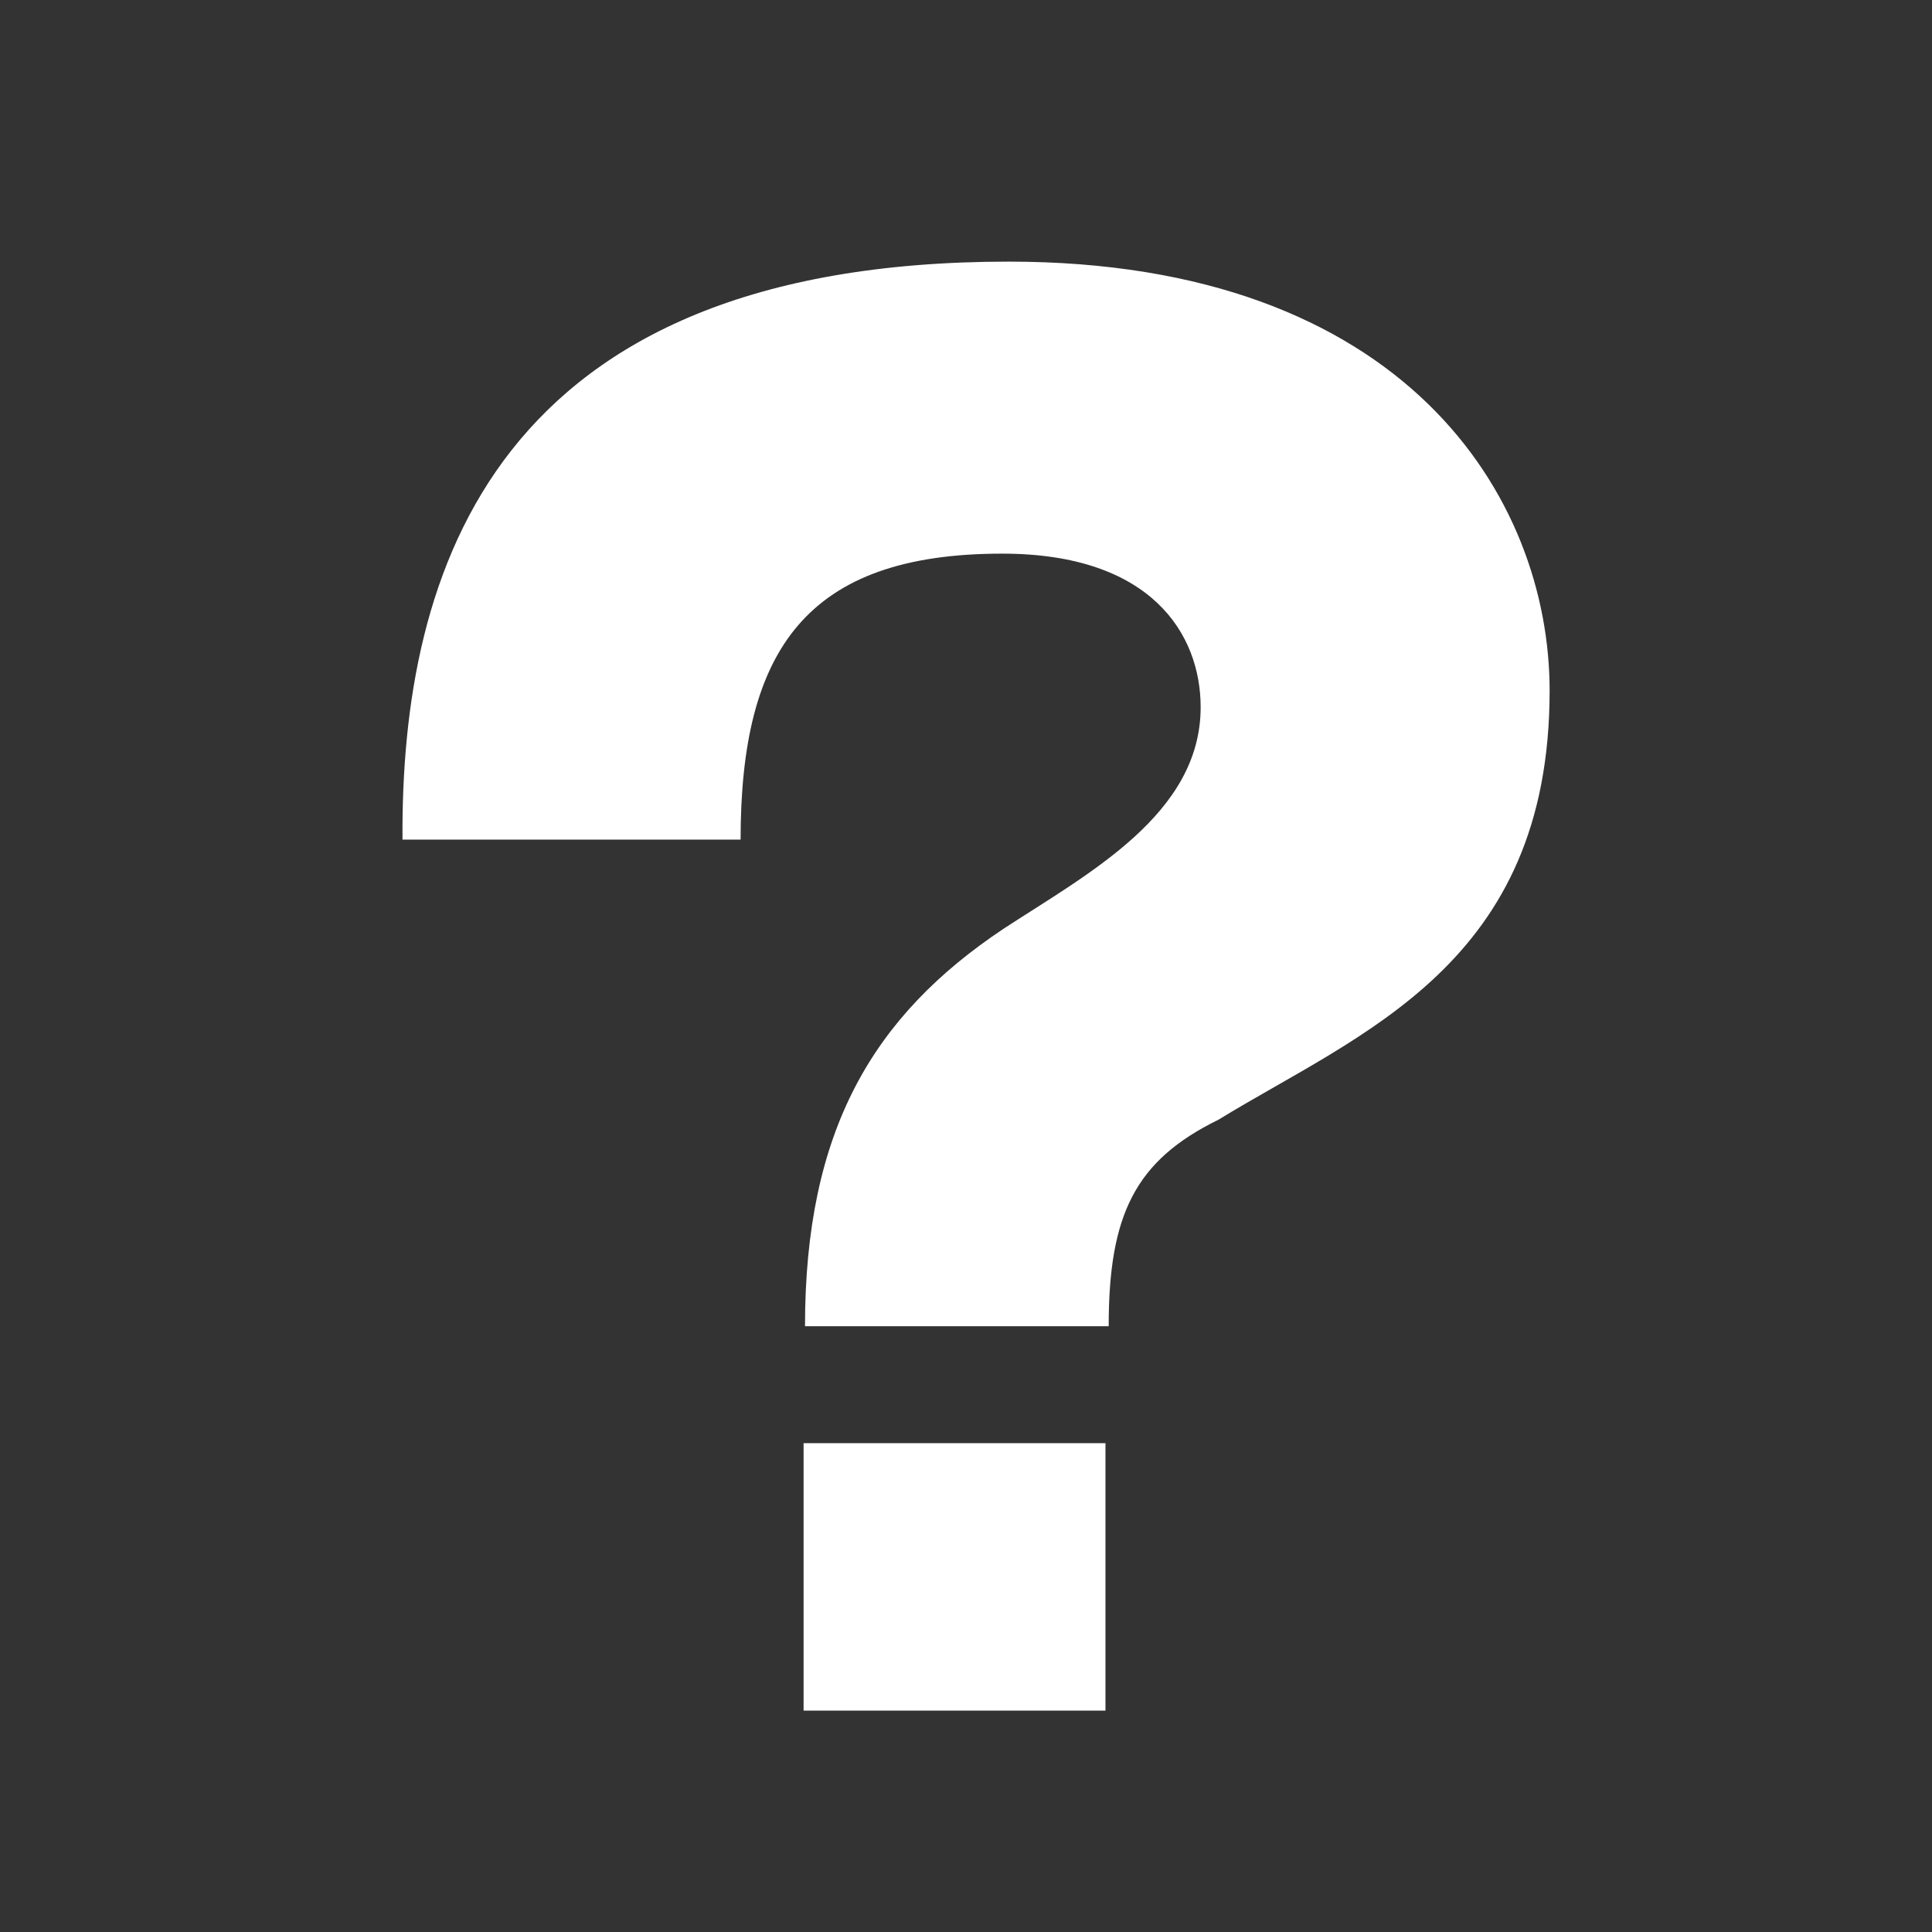
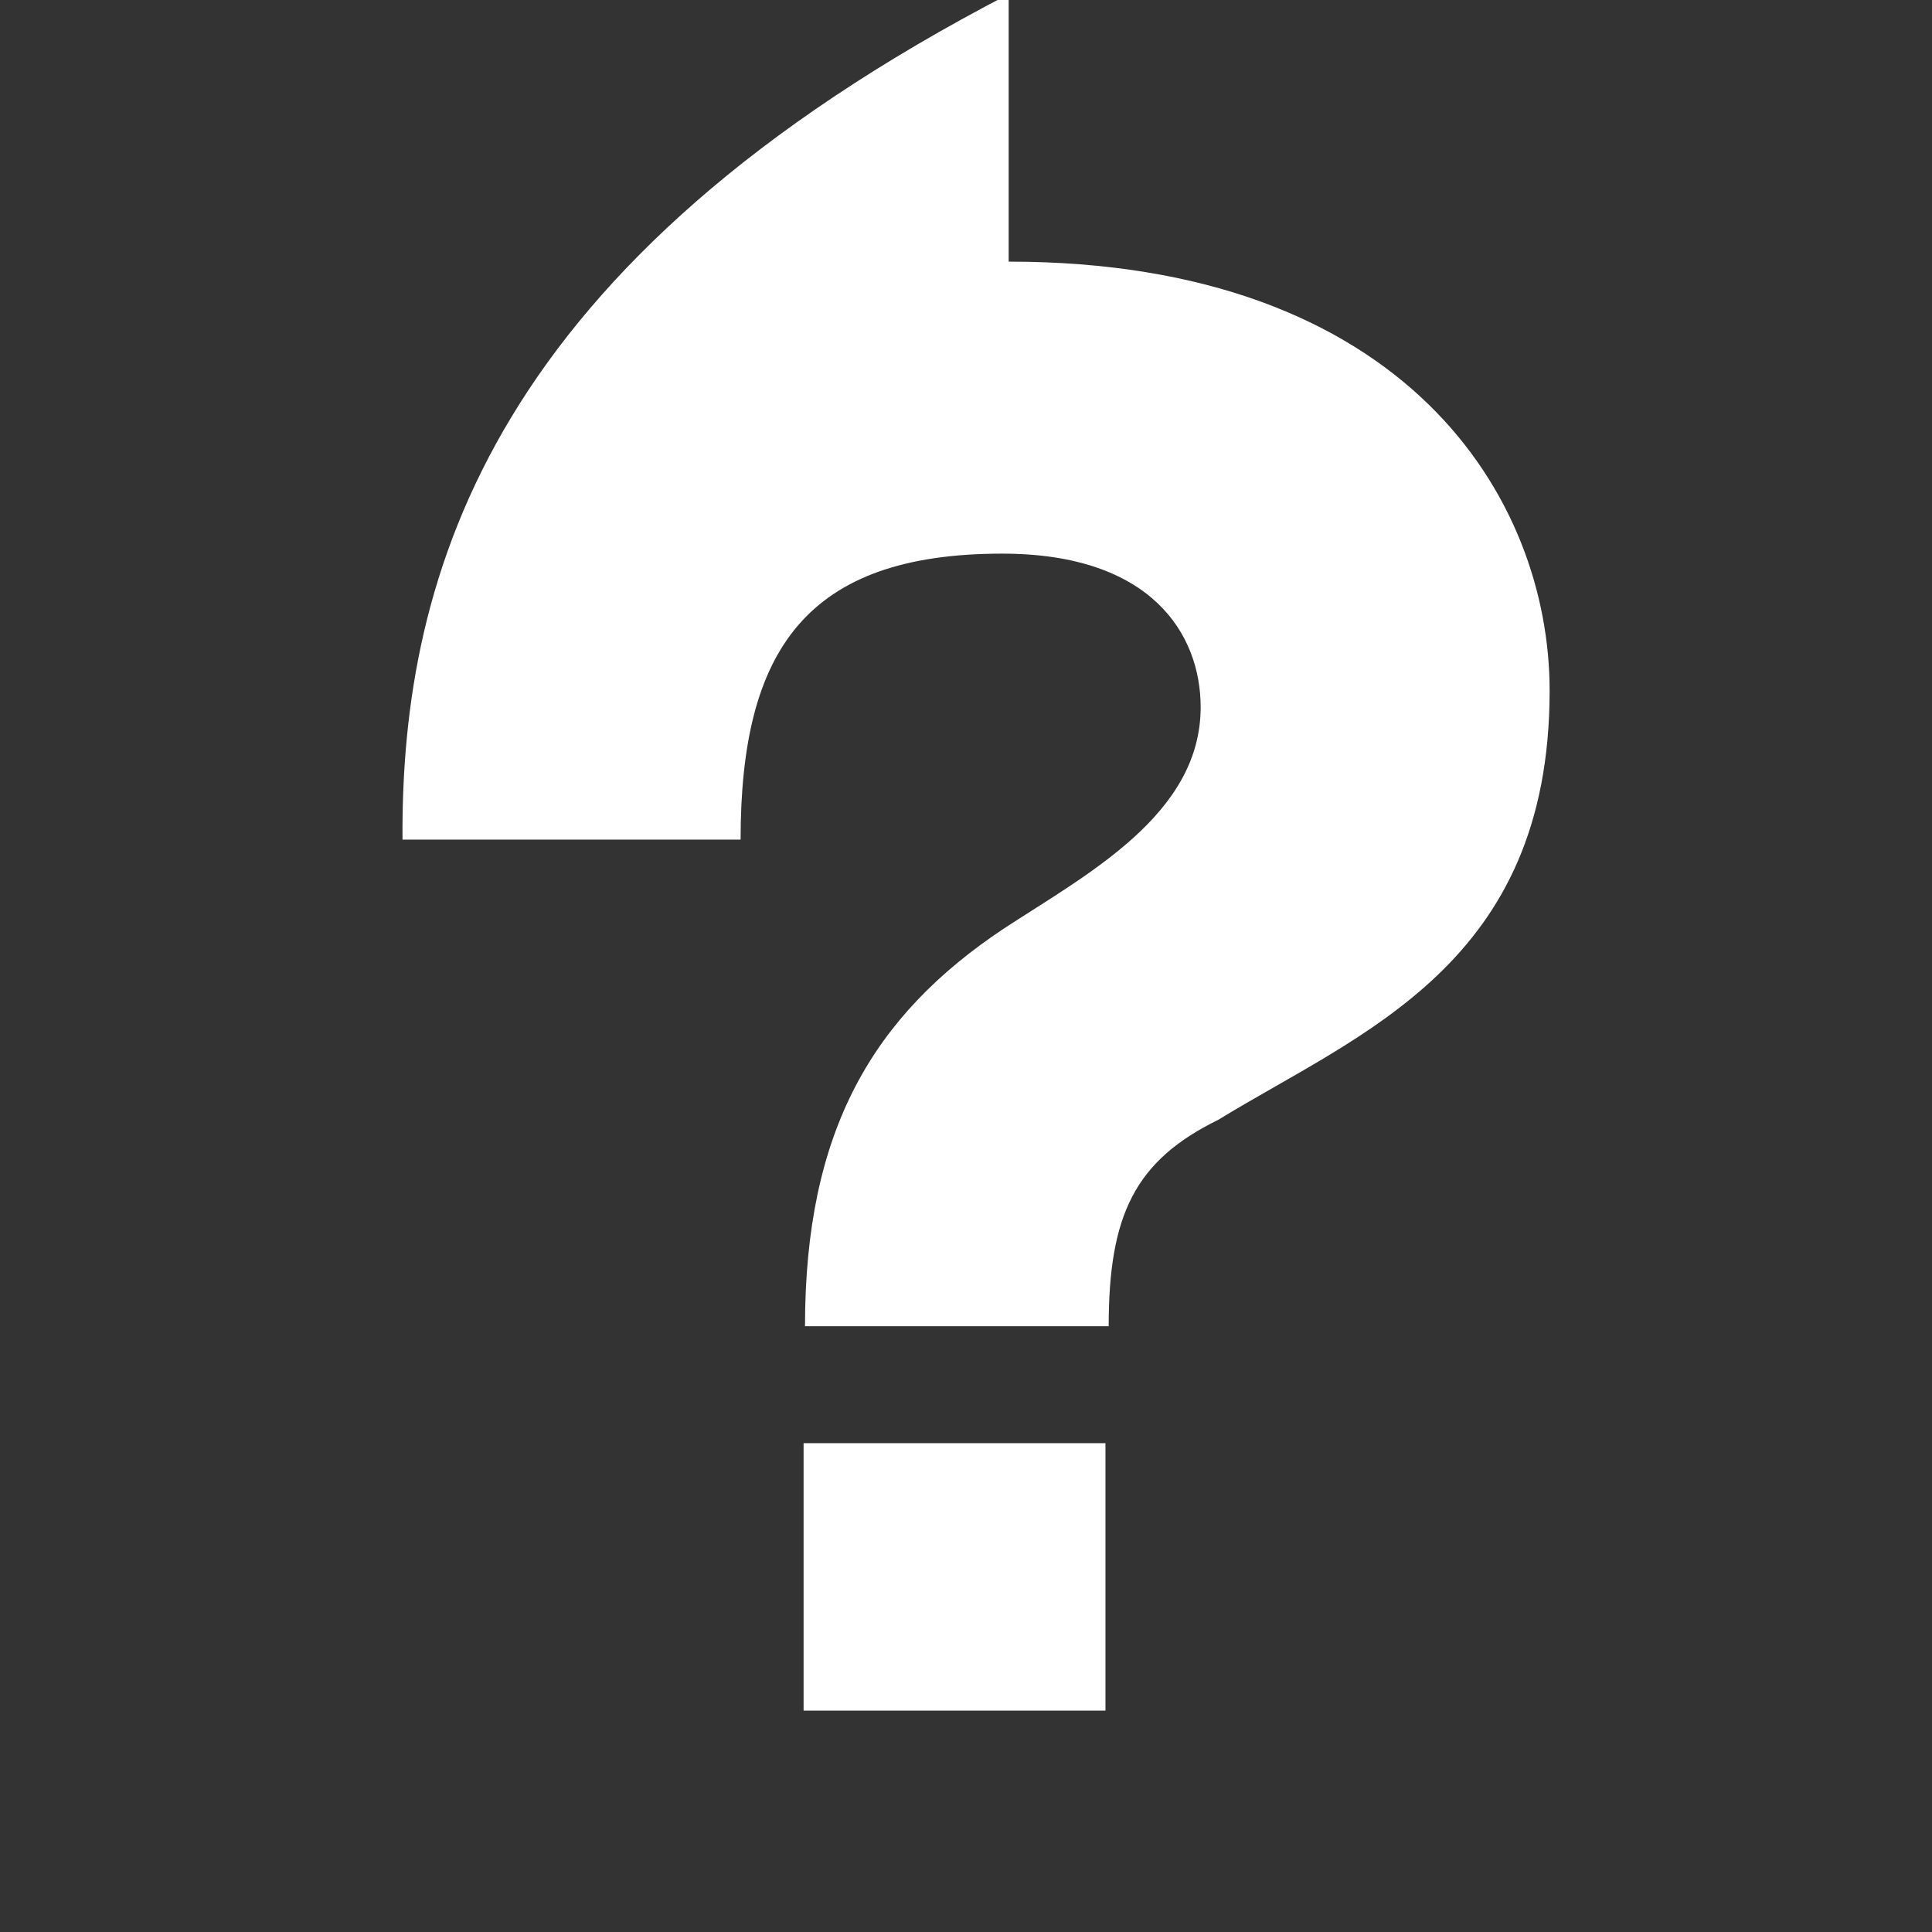
<svg xmlns="http://www.w3.org/2000/svg" data-name="レイヤー 1" viewBox="0 0 96 96">
  <rect x="0" y="0" width="96" height="96" fill="#333333" stroke="none" />
-   <path d="M39.93 85h15V71.71h-15zm10.19-72C24.51 13 19.91 28.4 20 41.72h16.8c0-9.44 3.28-14.21 13-14.21 7.41 0 9.86 4 9.86 7.63 0 5.33-5.62 8.28-9.78 11C43.36 50.48 40 56.18 40 65.9h15.09c0-5.54 1.31-8.23 5.45-10.26C67.63 51.3 77 47.93 77 34.32 77 24.73 69.83 13 50.12 13z" fill="#fff" />
+   <path d="M39.93 85h15V71.71h-15m10.19-72C24.51 13 19.91 28.4 20 41.72h16.8c0-9.44 3.28-14.21 13-14.21 7.41 0 9.86 4 9.86 7.63 0 5.33-5.62 8.28-9.78 11C43.36 50.48 40 56.18 40 65.9h15.09c0-5.54 1.31-8.23 5.45-10.26C67.63 51.3 77 47.93 77 34.32 77 24.73 69.83 13 50.12 13z" fill="#fff" />
</svg>